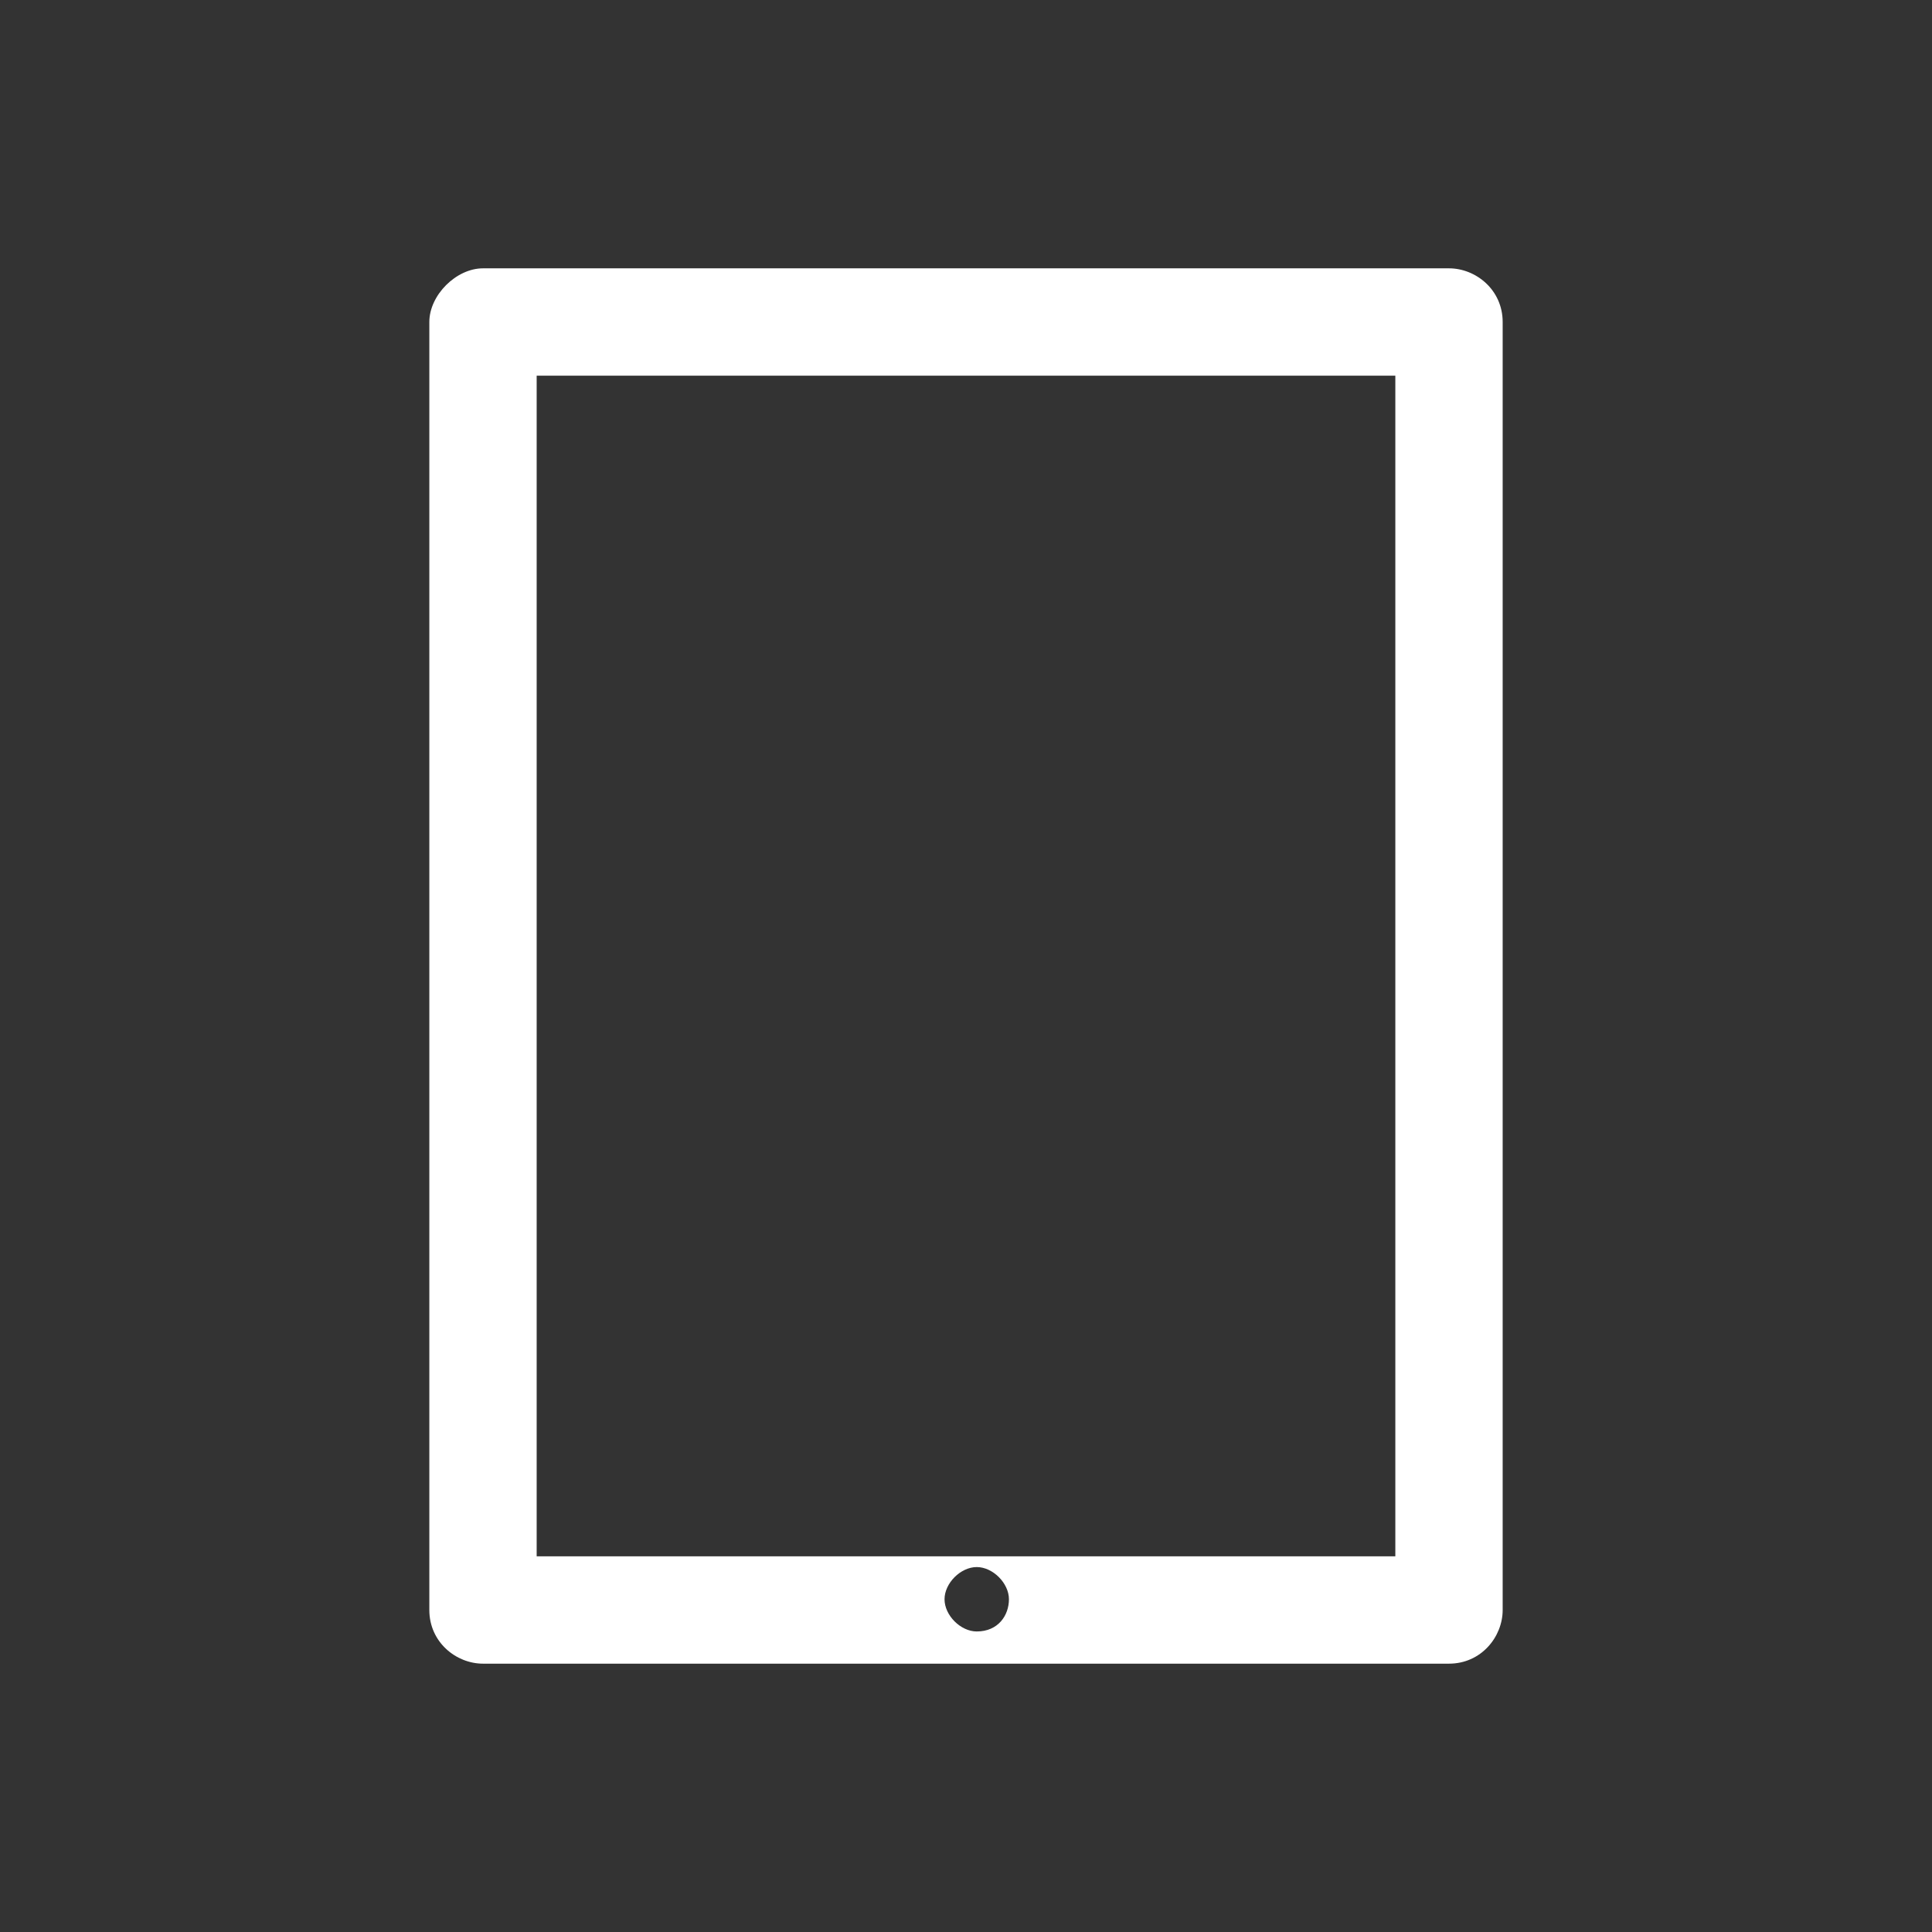
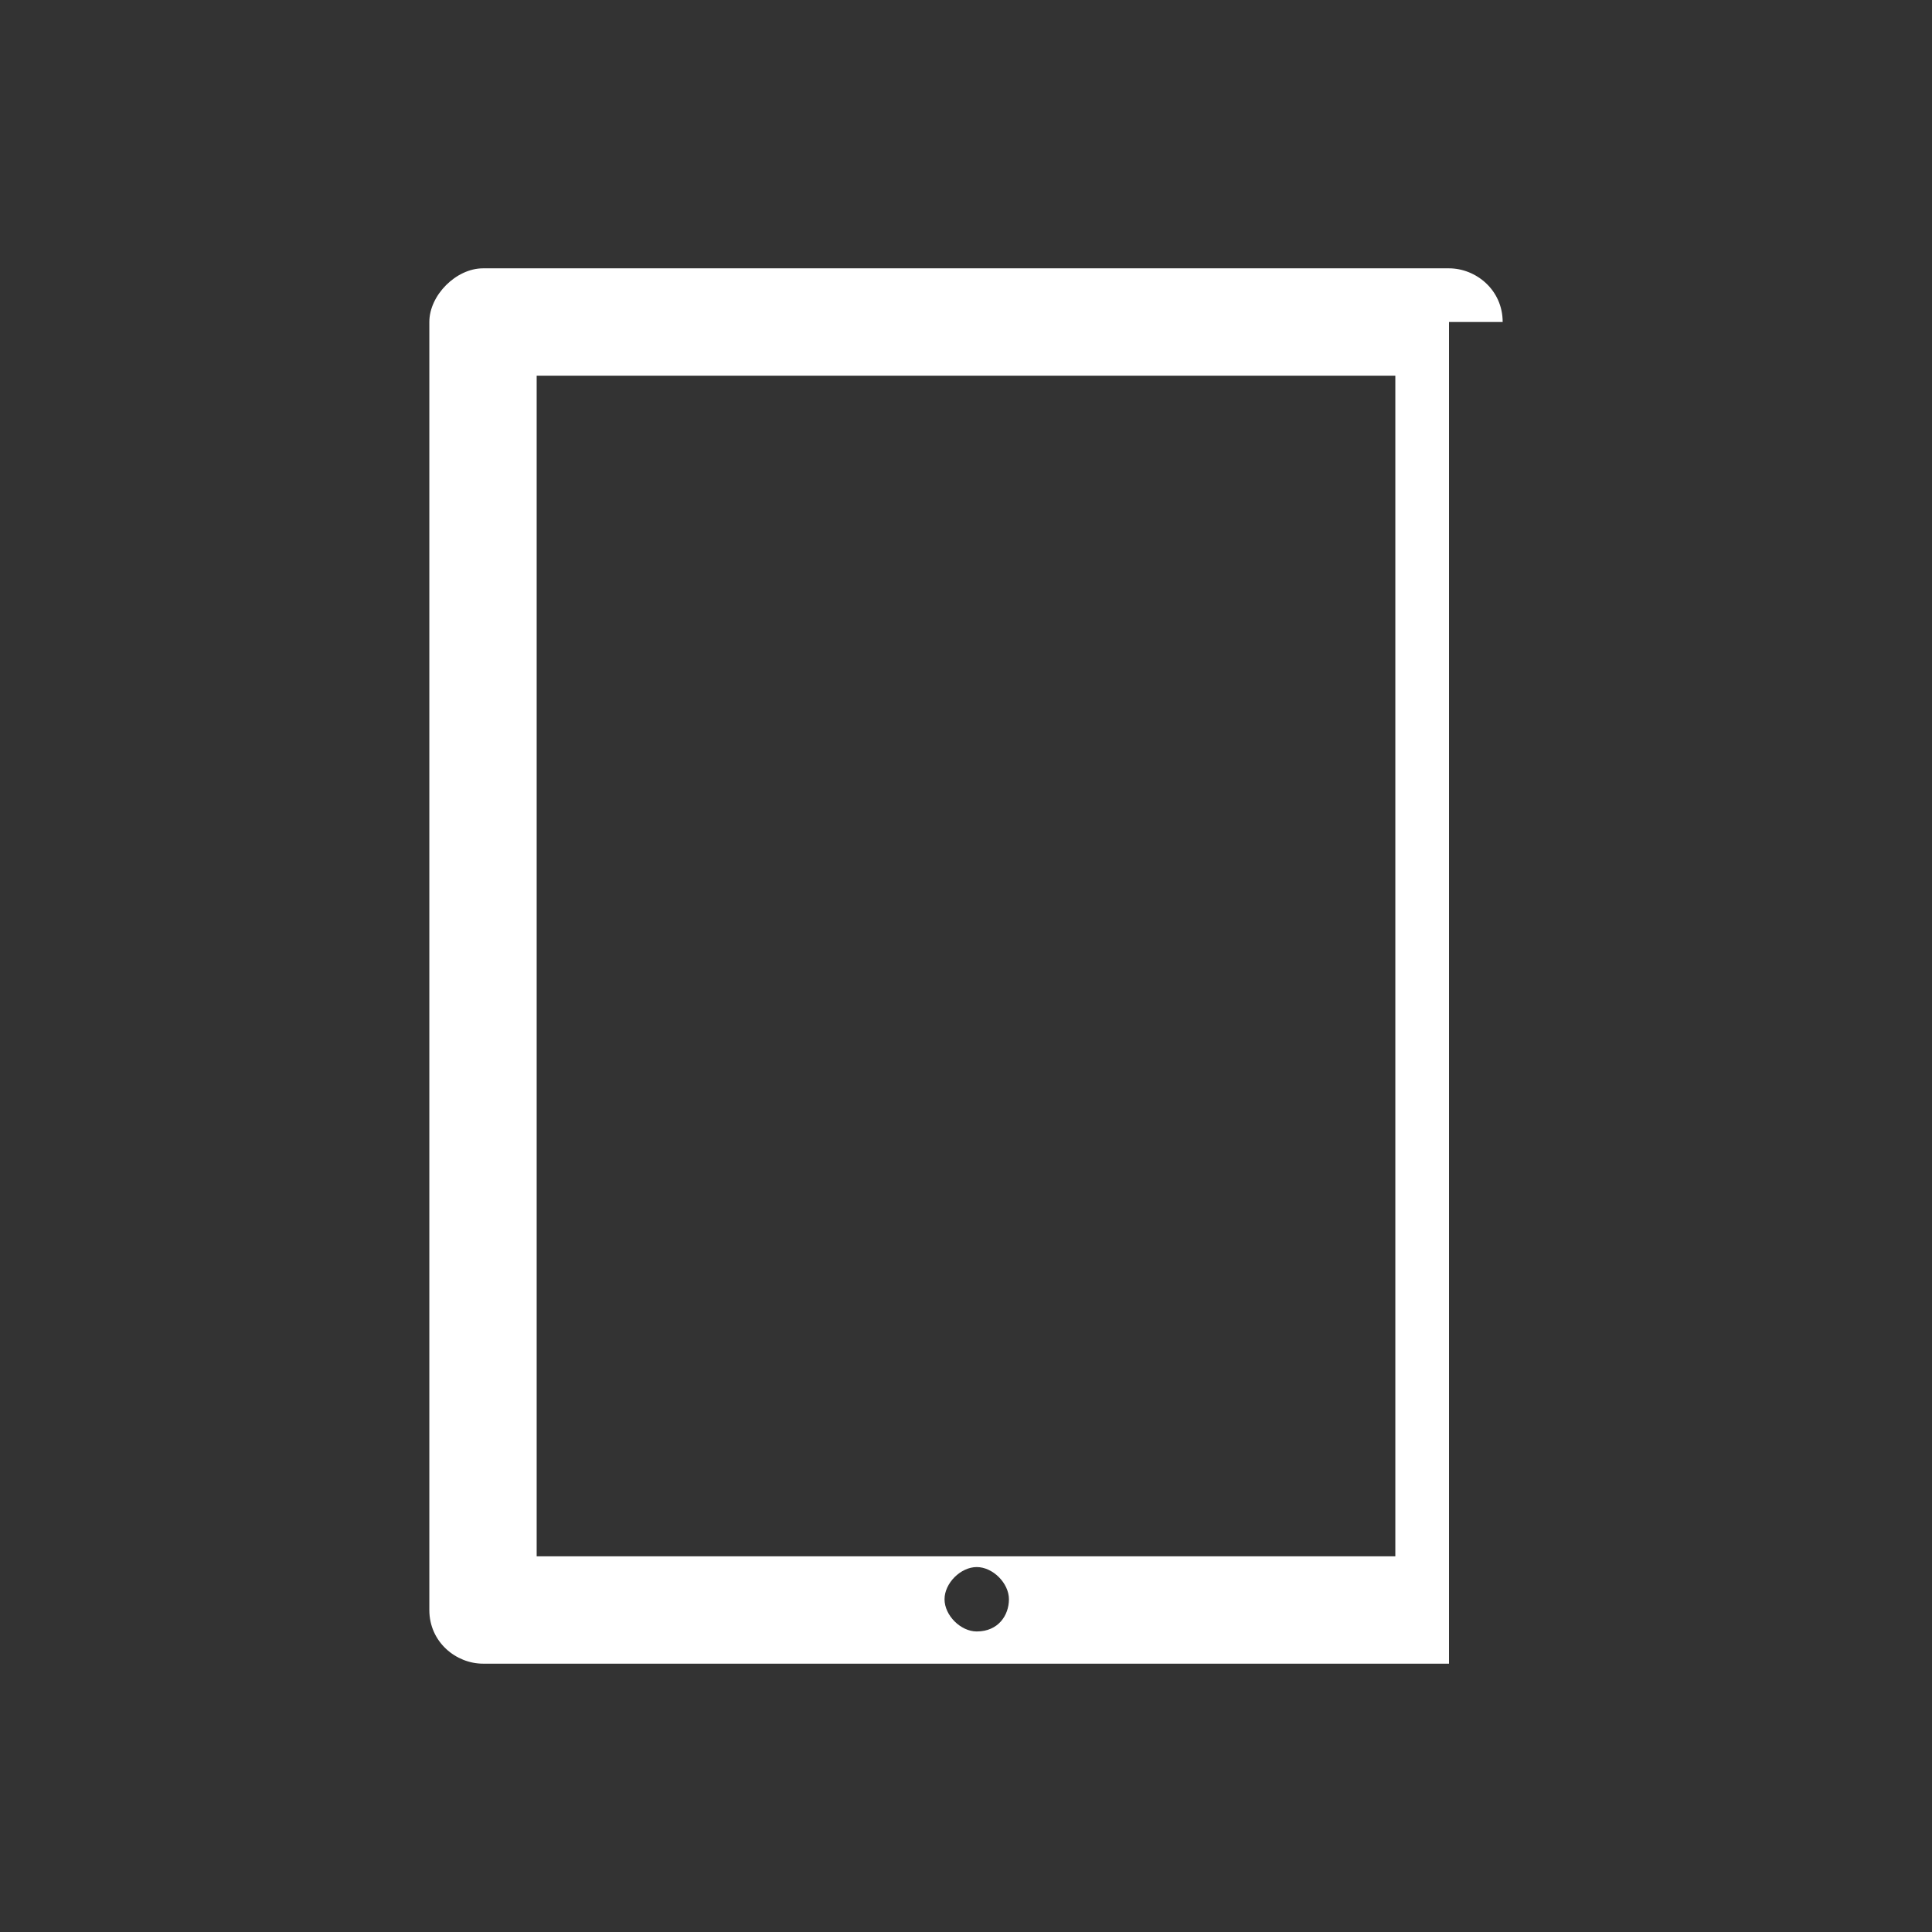
<svg xmlns="http://www.w3.org/2000/svg" version="1.1" id="Layer_1" x="0px" y="0px" viewBox="0 0 36 36" enable-background="new 0 0 36 36" xml:space="preserve">
  <rect x="0" y="0" width="36" height="36" fill="#333333" stroke="none" />
-   <path fill="#FFFFFF" d="M28,6c0-0.6-0.5-1-1-1H9C8.5,5,8,5.5,8,6V30c0,0.6,0.5,1,1,1H27c0.6,0,1-0.5,1-1V6z M18.2,30.4  c-0.3,0-0.6-0.3-0.6-0.6c0-0.3,0.3-0.6,0.6-0.6c0.3,0,0.6,0.3,0.6,0.6C18.8,30.1,18.6,30.4,18.2,30.4z M26,29H10V7h16V29z" />
+   <path fill="#FFFFFF" d="M28,6c0-0.6-0.5-1-1-1H9C8.5,5,8,5.5,8,6V30c0,0.6,0.5,1,1,1H27V6z M18.2,30.4  c-0.3,0-0.6-0.3-0.6-0.6c0-0.3,0.3-0.6,0.6-0.6c0.3,0,0.6,0.3,0.6,0.6C18.8,30.1,18.6,30.4,18.2,30.4z M26,29H10V7h16V29z" />
</svg>